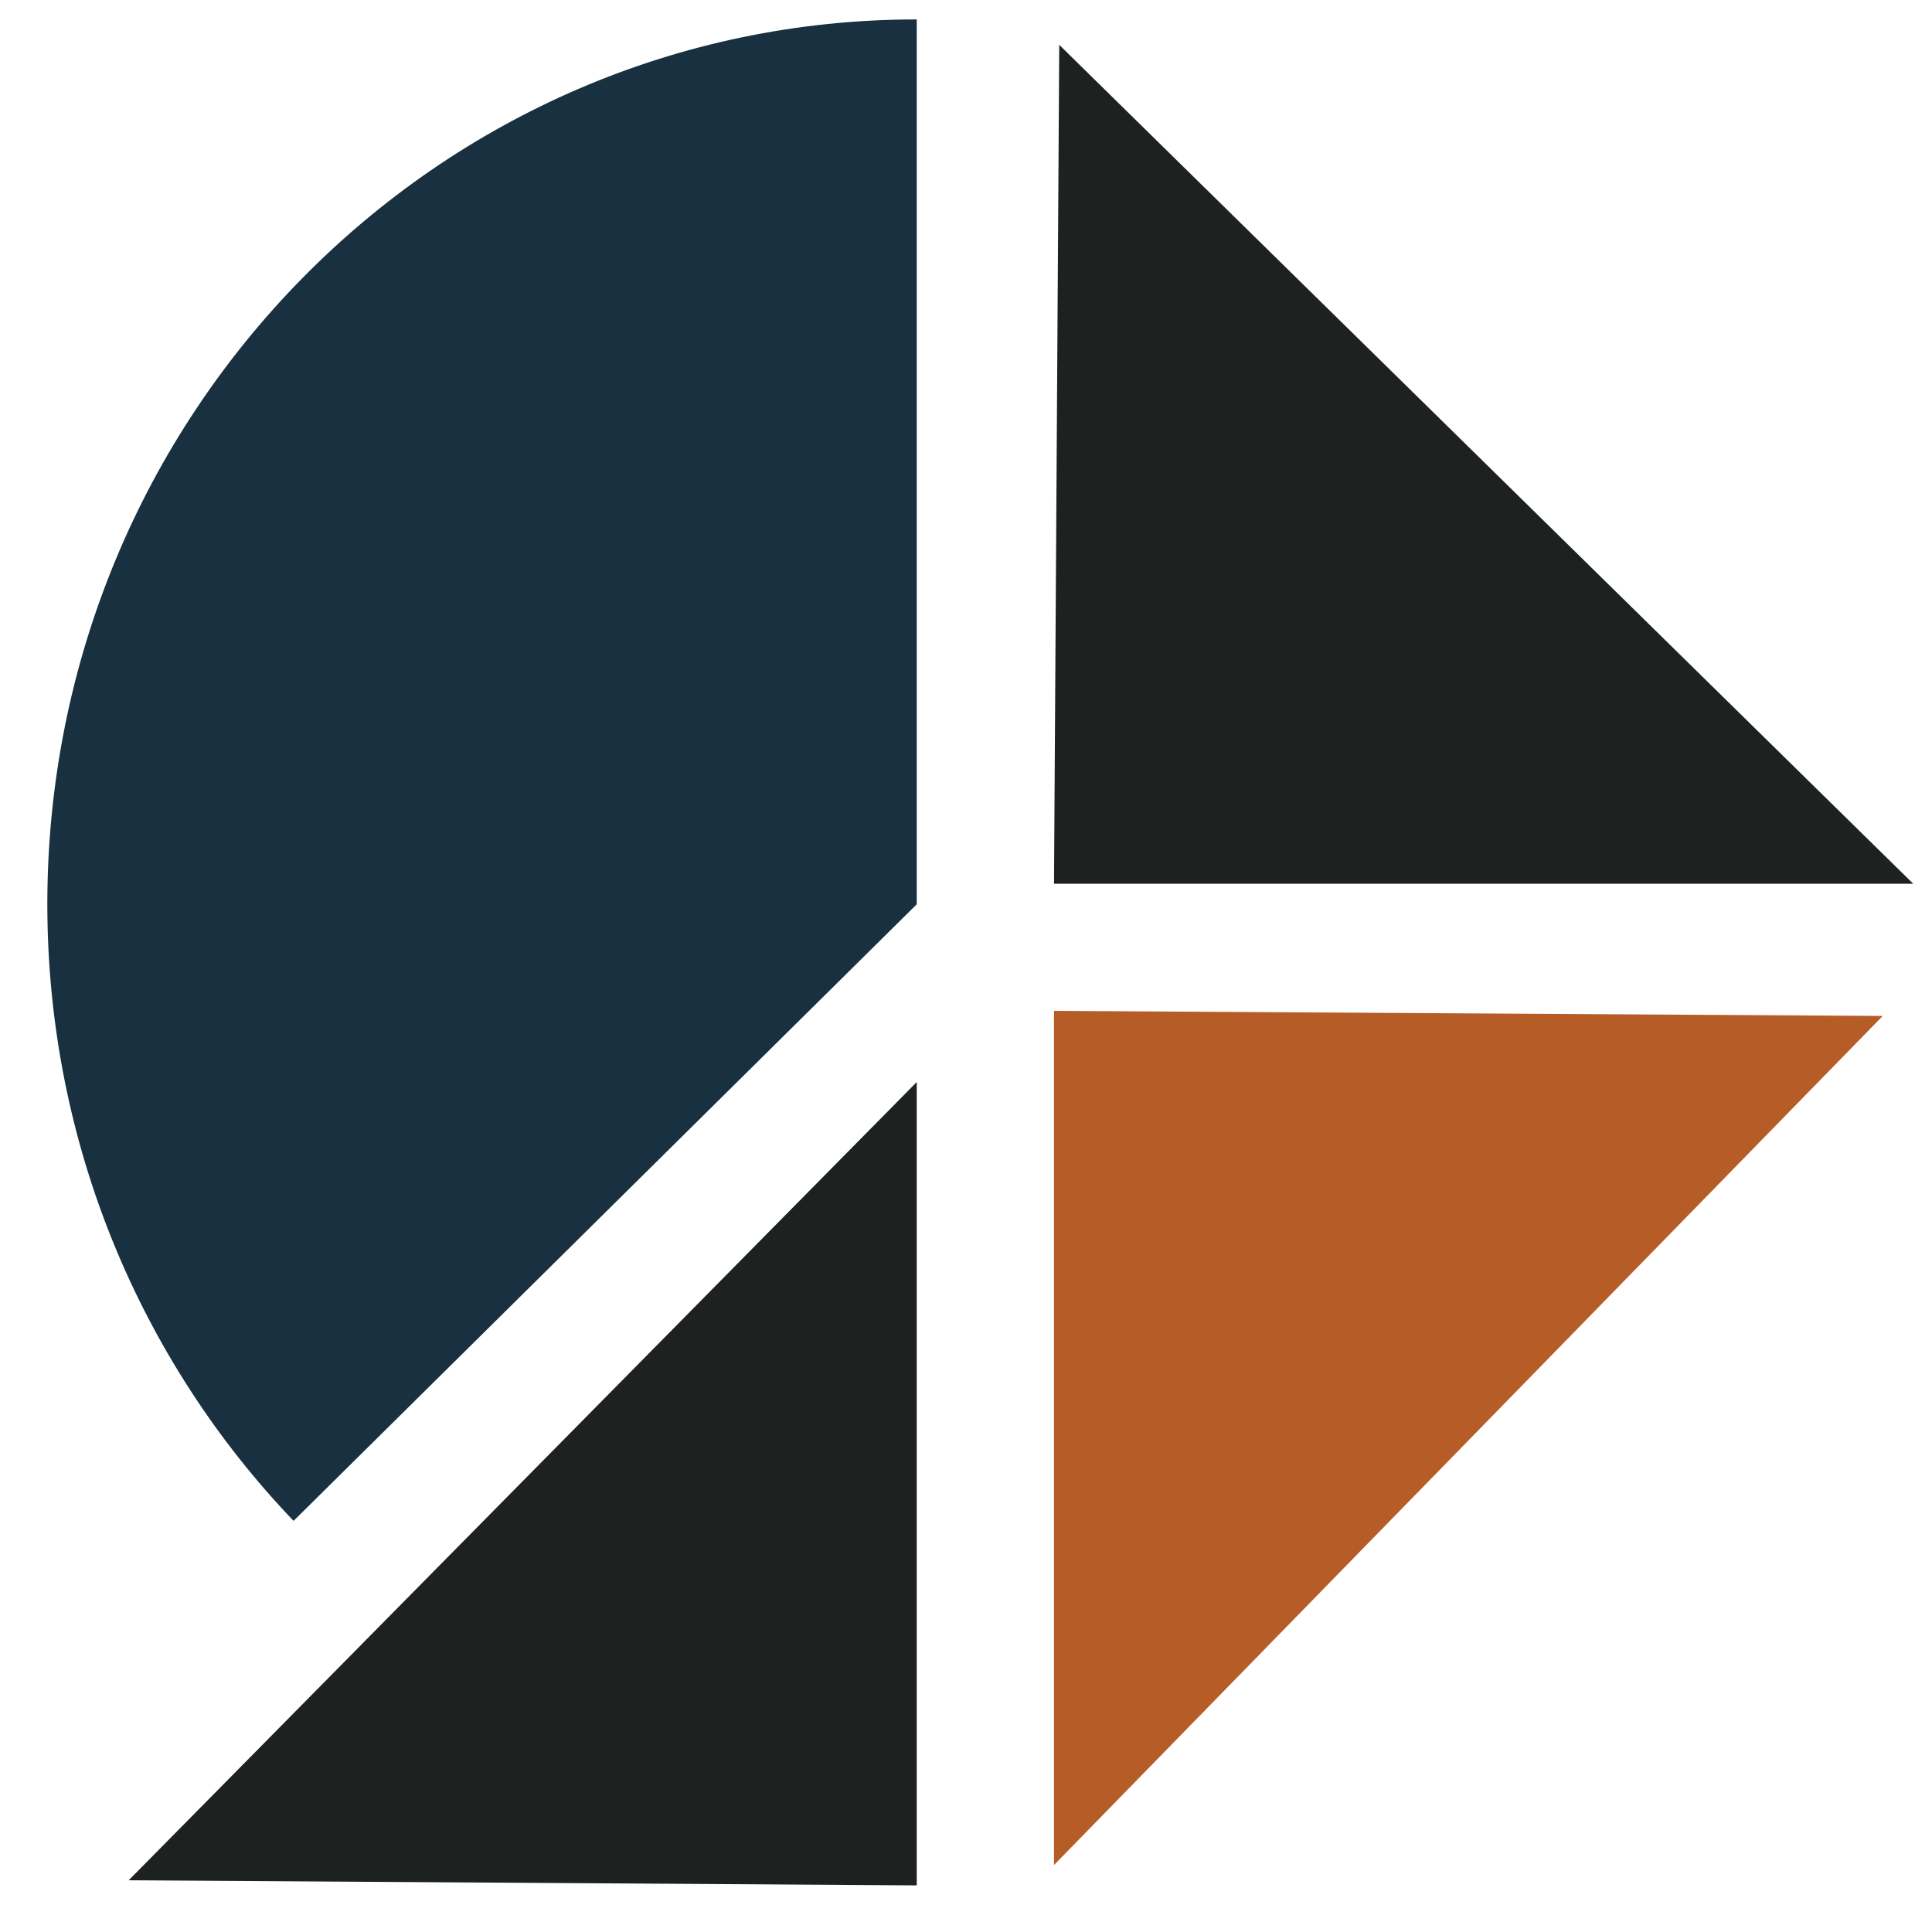
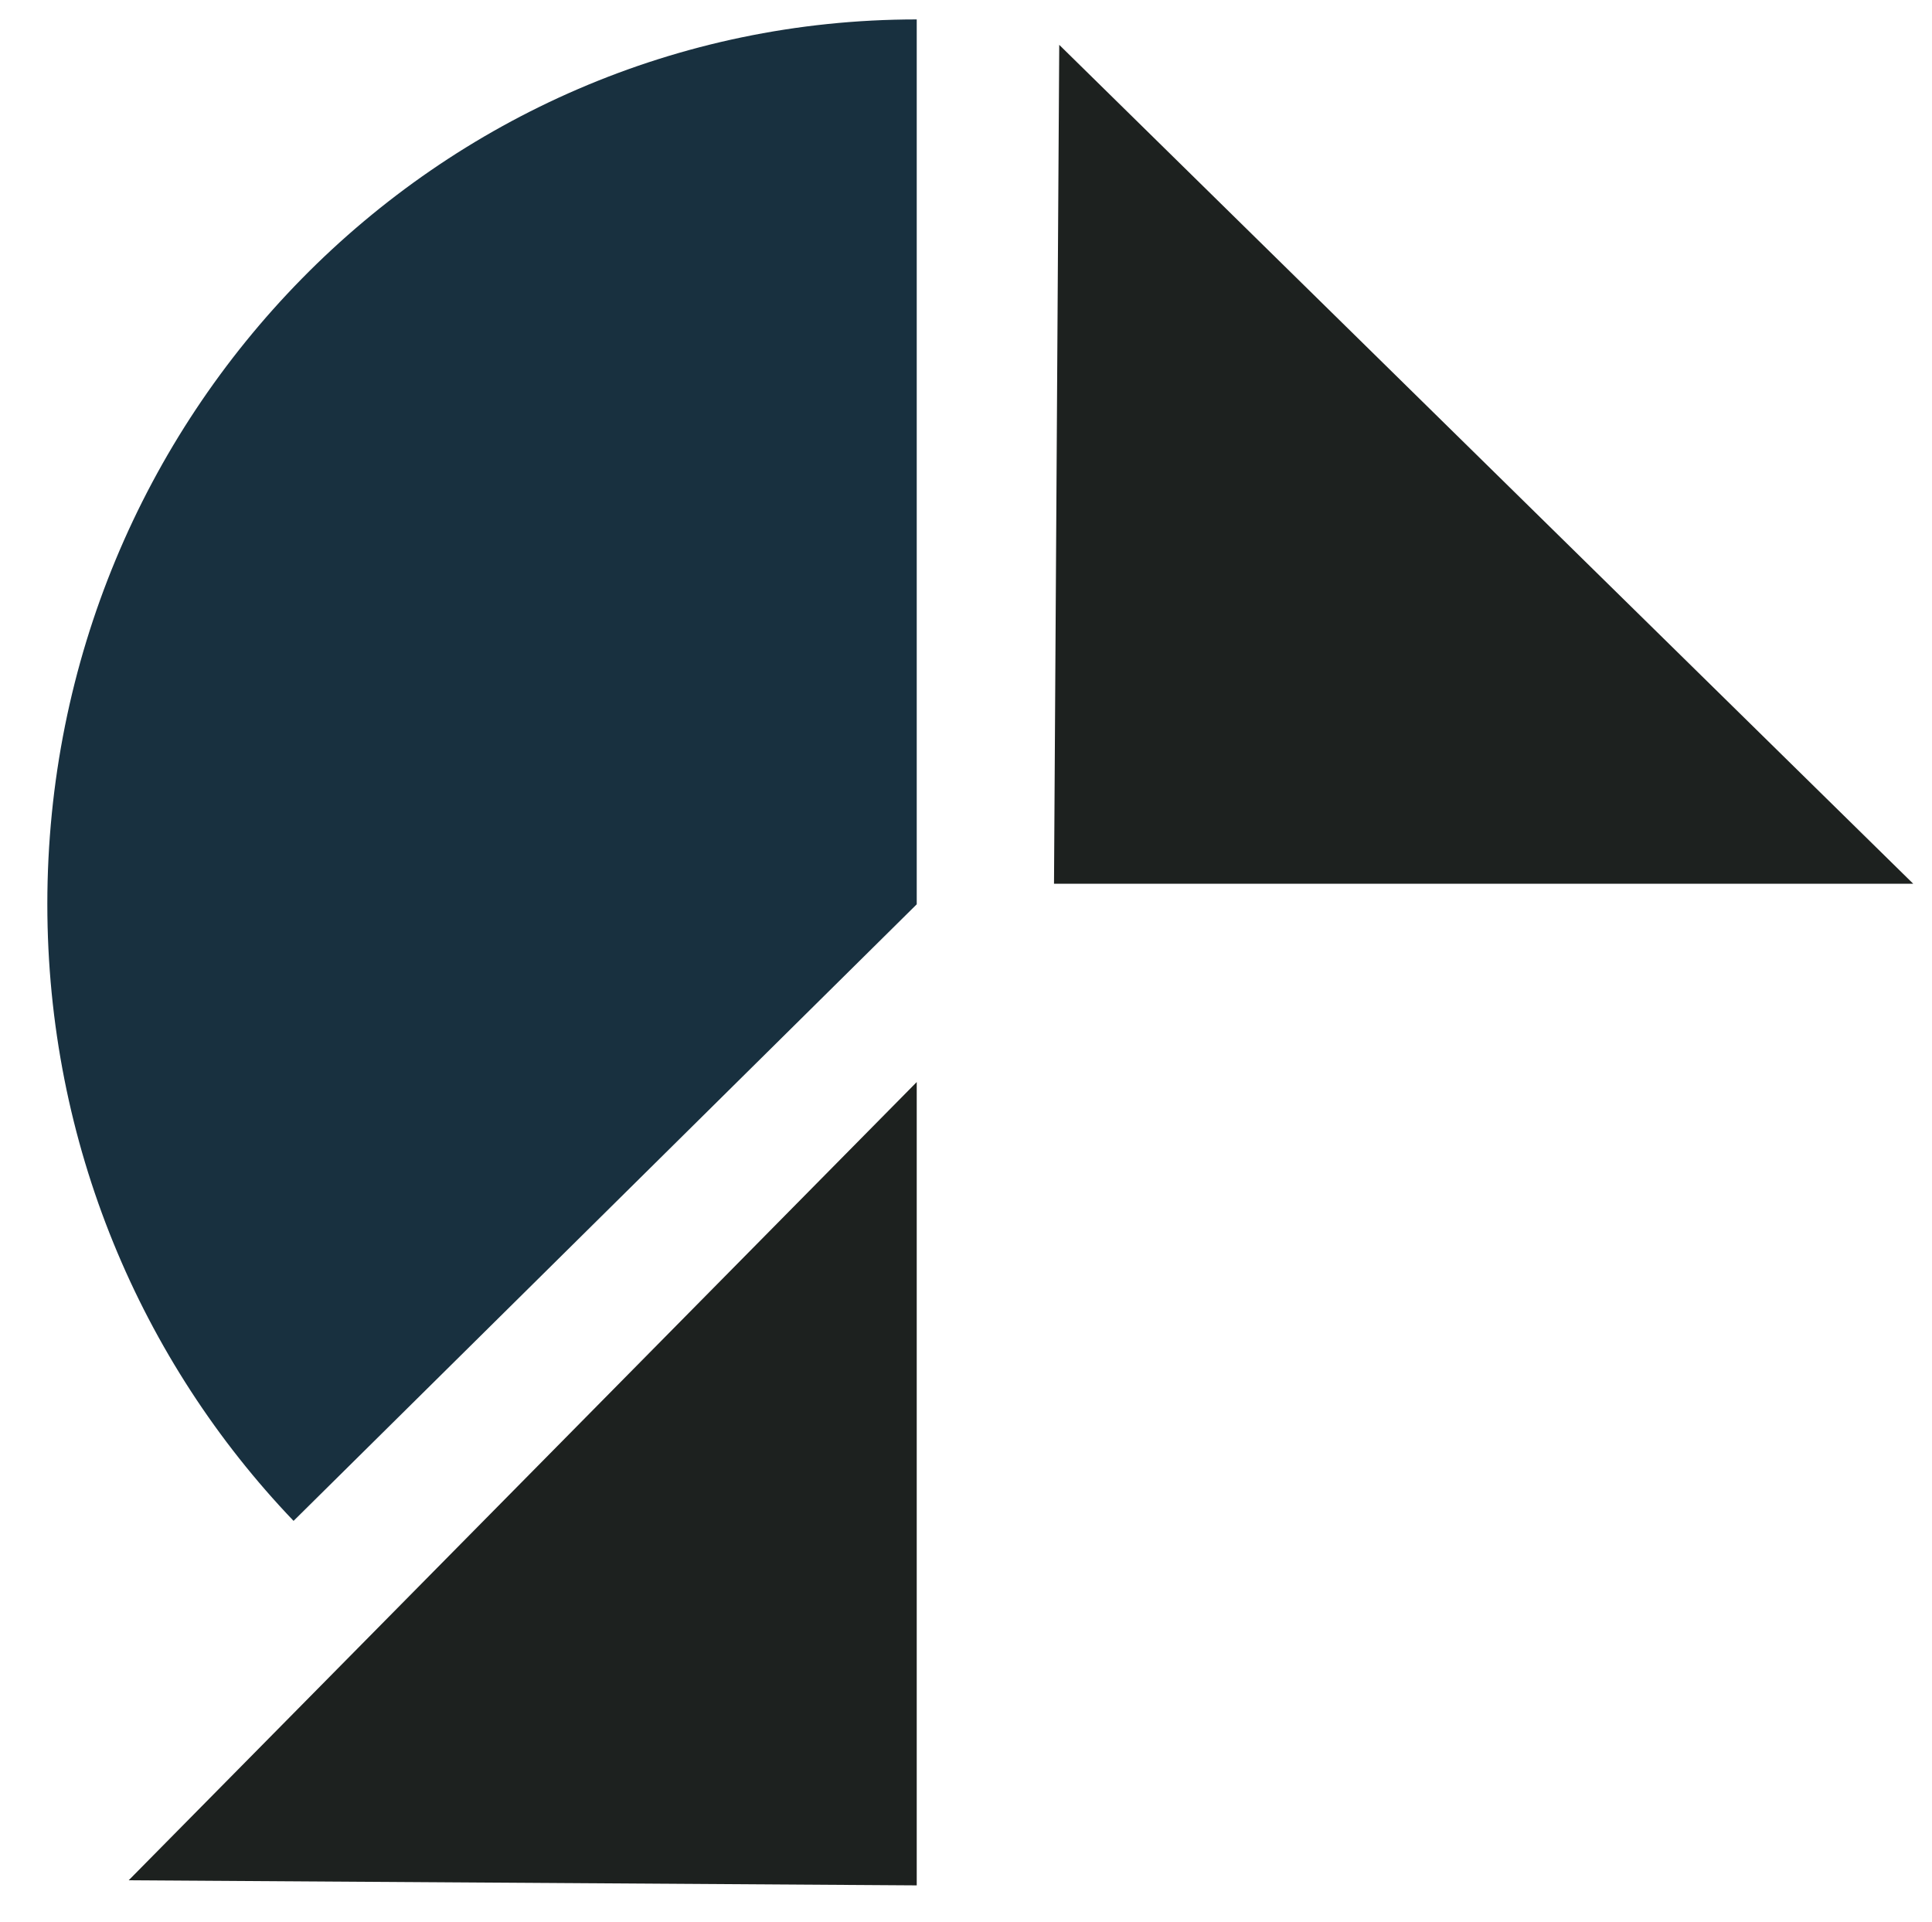
<svg xmlns="http://www.w3.org/2000/svg" id="Layer_1" viewBox="0 0 380 378">
  <defs>
    <style>.cls-1{fill:#1d211f;}.cls-2{fill:#b65c27;}.cls-3{fill:#18303f;}</style>
  </defs>
-   <path class="cls-3" d="M180.31,177.86V3.82C85.87,3.82,9.31,81.72,9.31,177.82c0,47.18,18.46,89.97,48.43,121.31l122.57-121.27Z" />
+   <path class="cls-3" d="M180.31,177.86V3.82C85.87,3.82,9.31,81.72,9.31,177.82c0,47.18,18.46,89.97,48.43,121.31l122.57-121.27" />
  <polygon class="cls-1" points="180.31 212.82 25.31 369.82 180.31 370.82 180.31 212.82" />
  <polygon class="cls-1" points="376.31 173.82 208.34 8.82 207.31 173.82 376.31 173.82" />
-   <polygon class="cls-2" points="207.31 366.82 370.31 199.82 207.31 198.82 207.31 366.82" />
</svg>